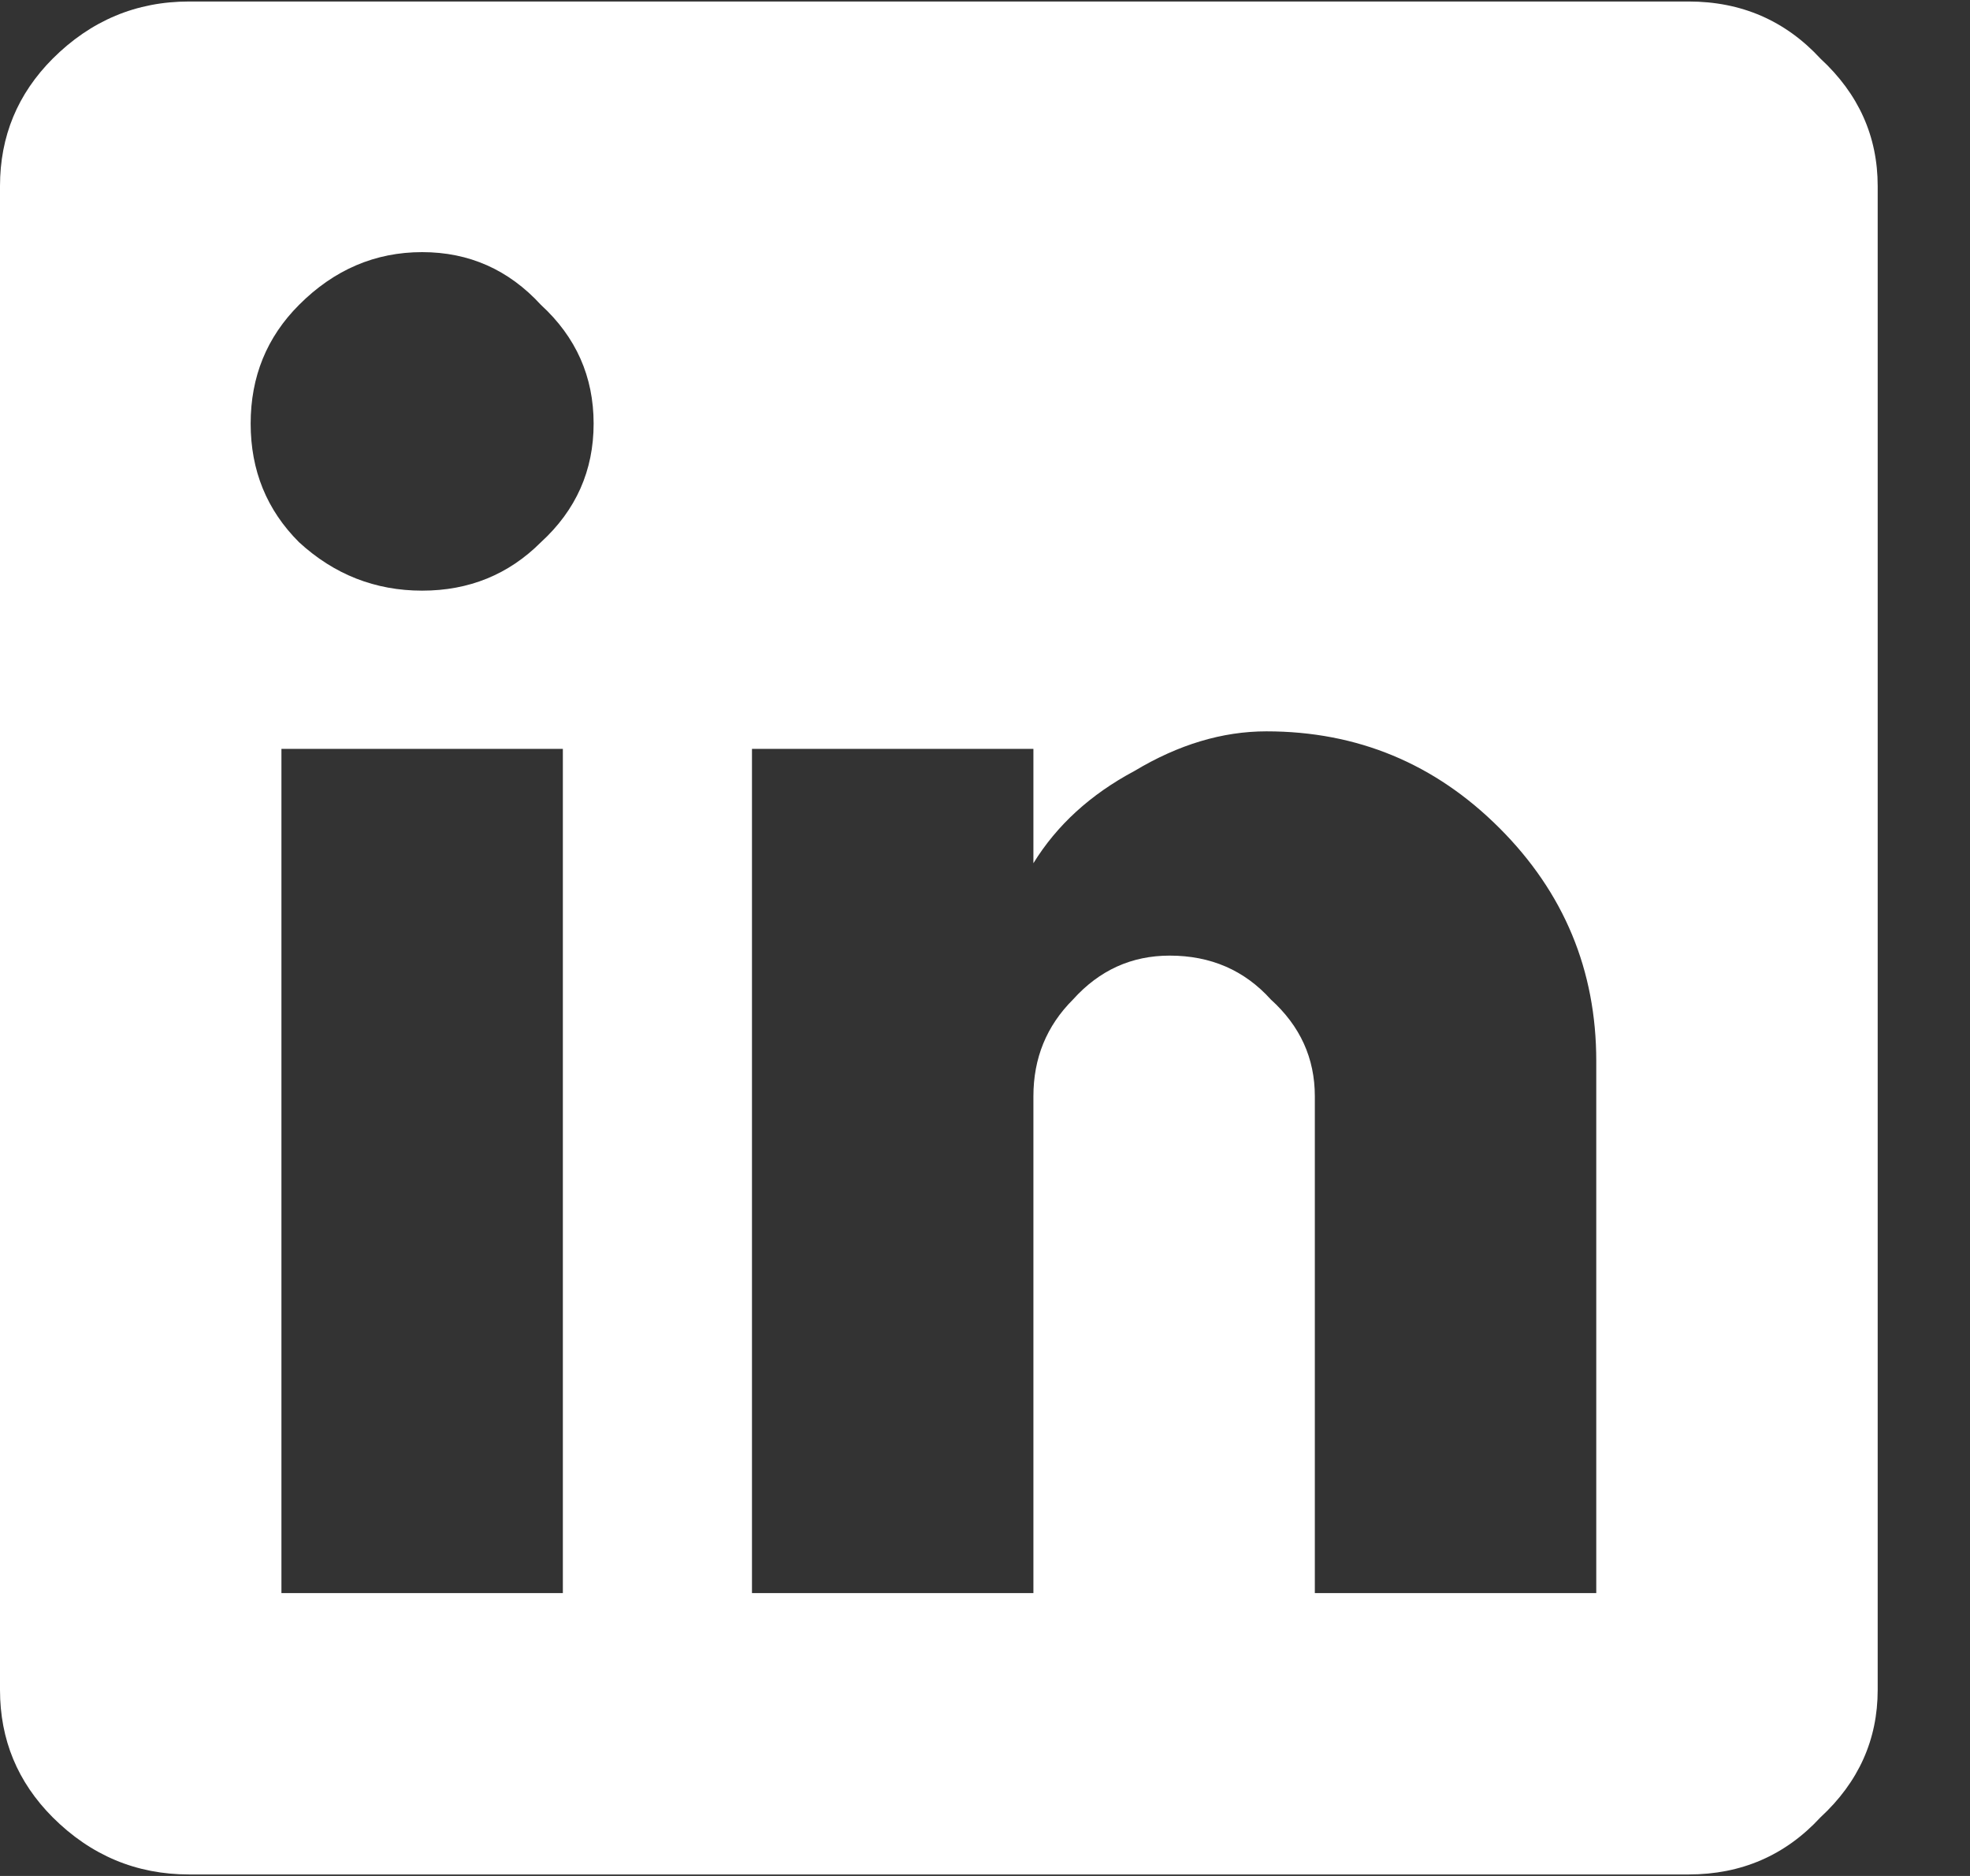
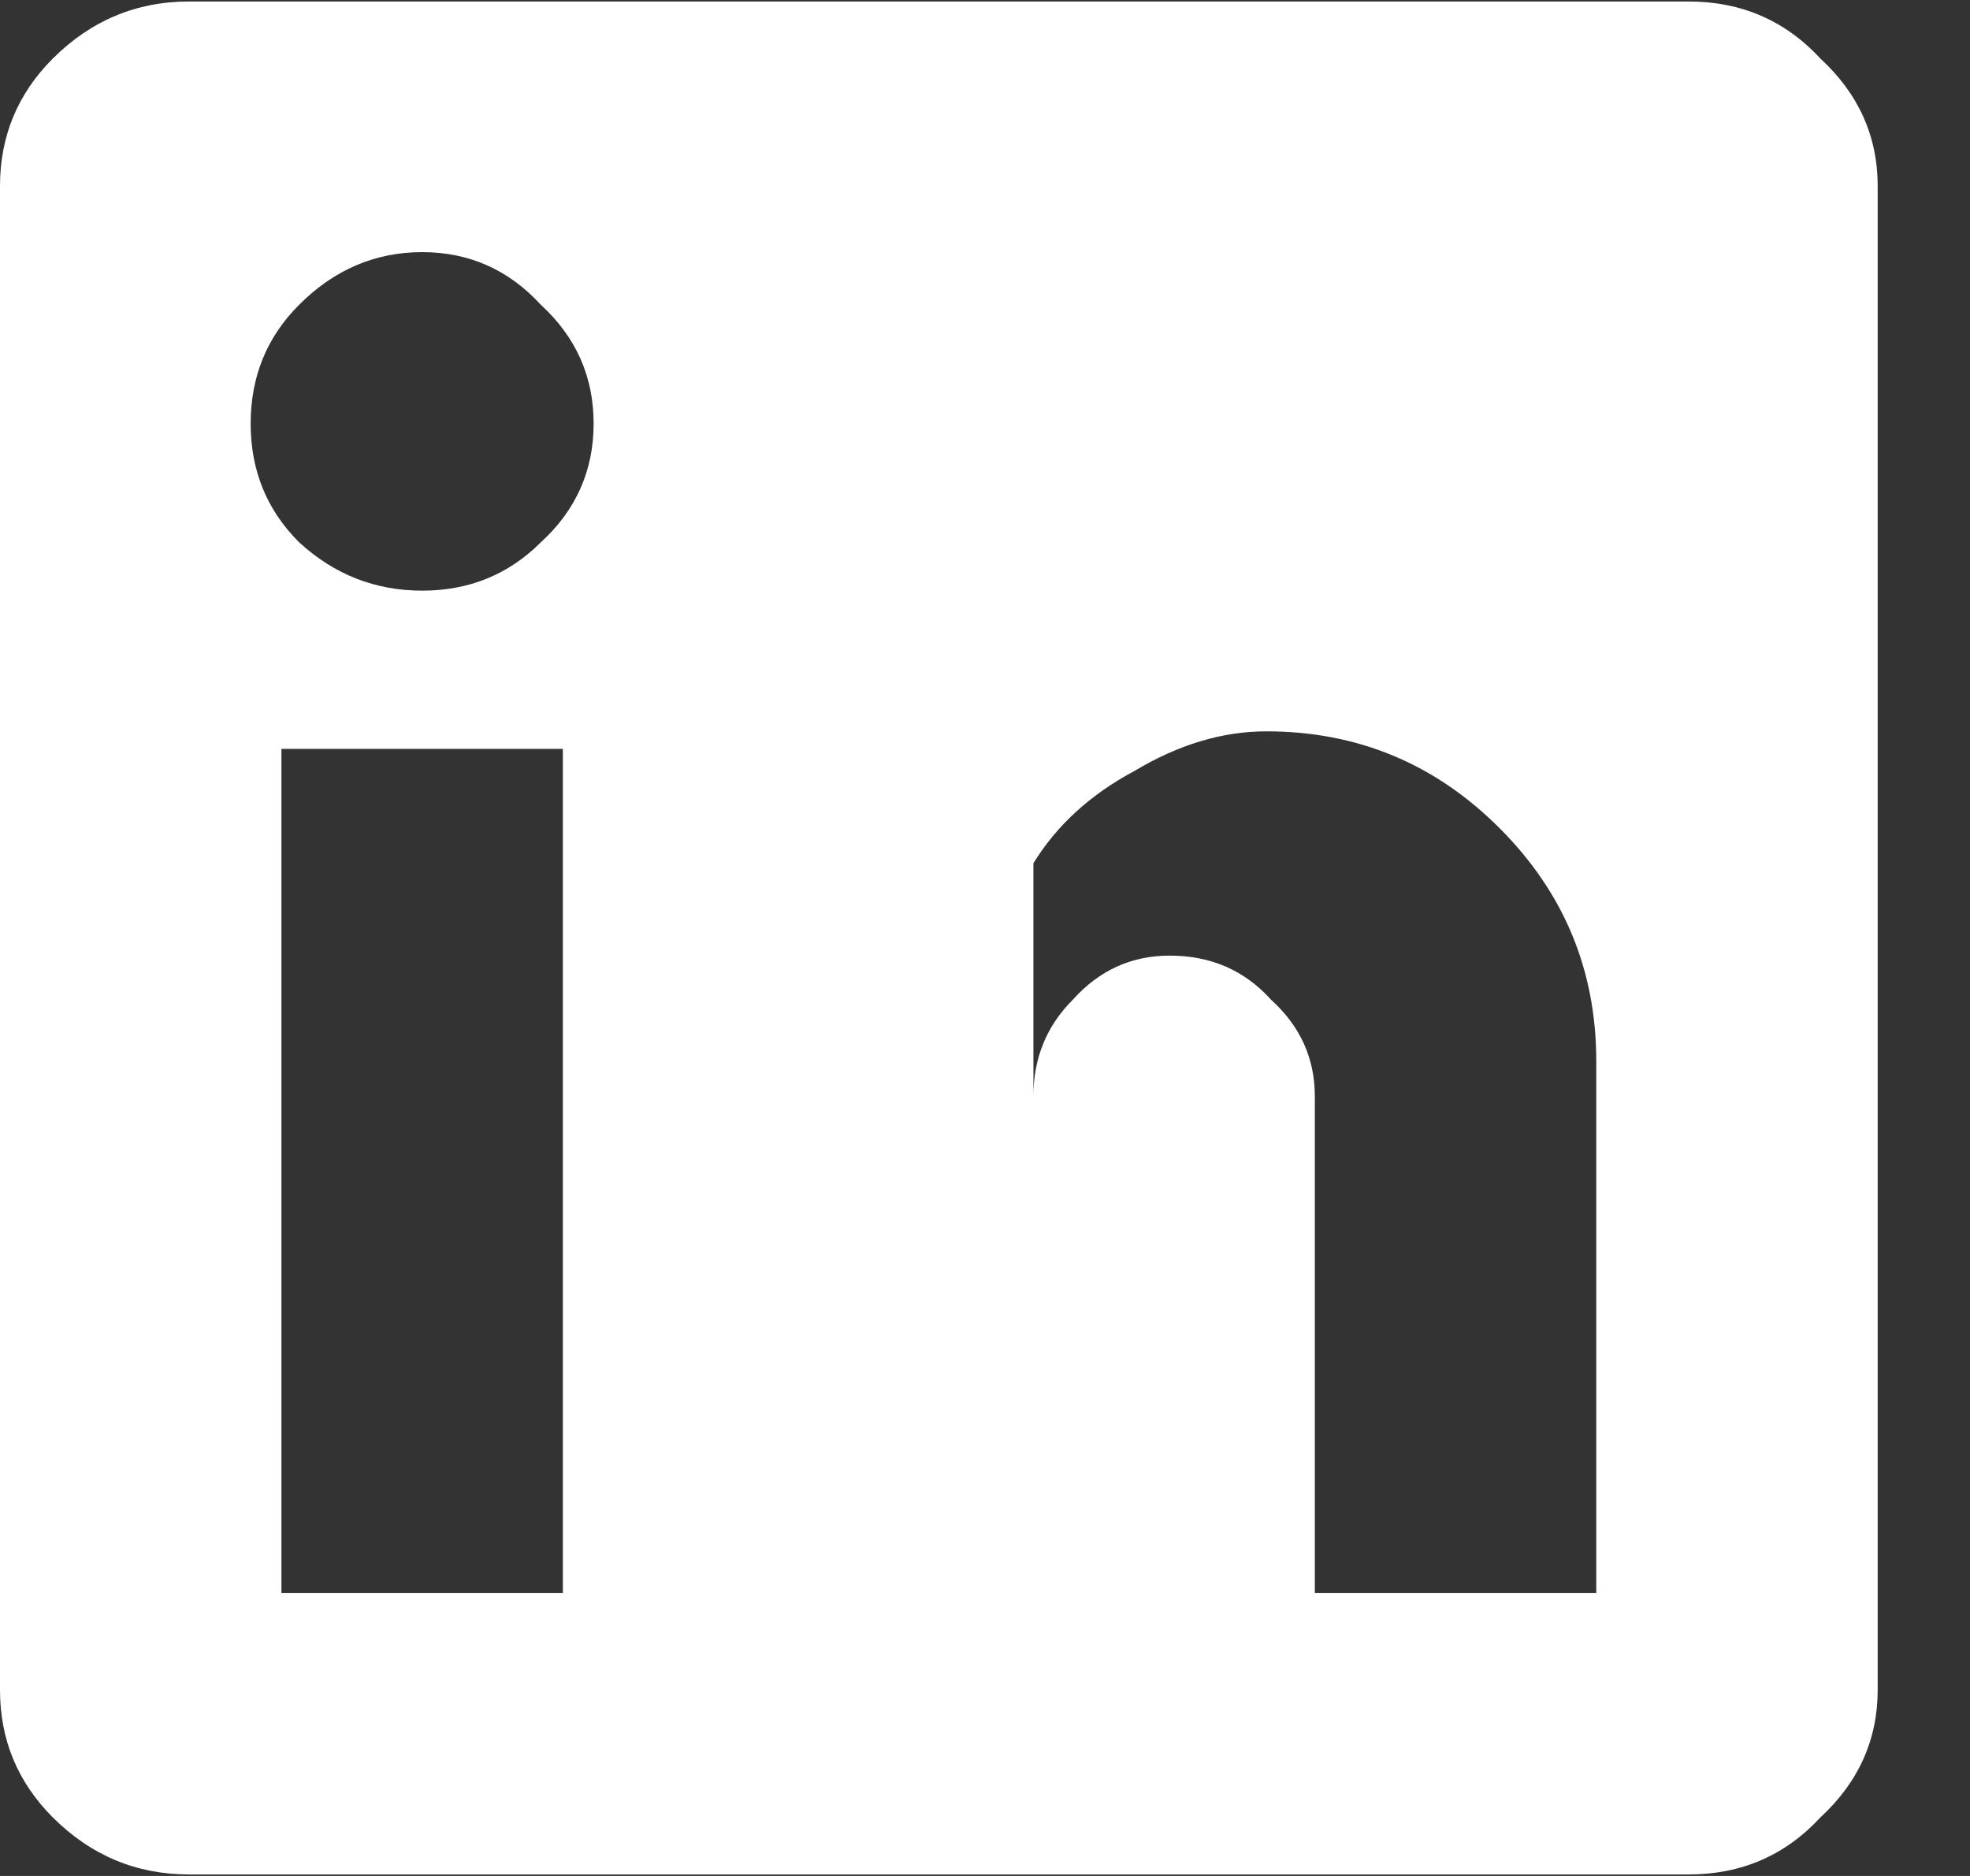
<svg xmlns="http://www.w3.org/2000/svg" width="21" height="20" viewBox="0 0 21 20" fill="none">
  <rect x="0" y="0" width="21" height="20" fill="#333333" stroke="none" />
-   <path d="M17.016 16.984V11.312C17.016 10.344 16.672 9.516 15.984 8.828C15.297 8.141 14.469 7.797 13.5 7.797C13.031 7.797 12.562 7.938 12.094 8.219C11.625 8.469 11.266 8.797 11.016 9.203V7.984H8.016V16.984H11.016V11.688C11.016 11.281 11.156 10.938 11.438 10.656C11.719 10.344 12.062 10.188 12.469 10.188C12.906 10.188 13.266 10.344 13.547 10.656C13.859 10.938 14.016 11.281 14.016 11.688V16.984H17.016ZM3.188 5.781C3.562 6.125 4 6.297 4.5 6.297C5 6.297 5.422 6.125 5.766 5.781C6.141 5.438 6.328 5.016 6.328 4.516C6.328 4.016 6.141 3.594 5.766 3.25C5.422 2.875 5 2.688 4.5 2.688C4 2.688 3.562 2.875 3.188 3.25C2.844 3.594 2.672 4.016 2.672 4.516C2.672 5.016 2.844 5.438 3.188 5.781ZM6 16.984V7.984H3V16.984H6ZM18 0.016C18.562 0.016 19.031 0.219 19.406 0.625C19.812 1 20.016 1.453 20.016 1.984V18.016C20.016 18.547 19.812 19 19.406 19.375C19.031 19.781 18.562 19.984 18 19.984H2.016C1.453 19.984 0.969 19.781 0.562 19.375C0.188 19 0 18.547 0 18.016V1.984C0 1.453 0.188 1 0.562 0.625C0.969 0.219 1.453 0.016 2.016 0.016H18Z" fill="white" />
+   <path d="M17.016 16.984V11.312C17.016 10.344 16.672 9.516 15.984 8.828C15.297 8.141 14.469 7.797 13.5 7.797C13.031 7.797 12.562 7.938 12.094 8.219C11.625 8.469 11.266 8.797 11.016 9.203V7.984V16.984H11.016V11.688C11.016 11.281 11.156 10.938 11.438 10.656C11.719 10.344 12.062 10.188 12.469 10.188C12.906 10.188 13.266 10.344 13.547 10.656C13.859 10.938 14.016 11.281 14.016 11.688V16.984H17.016ZM3.188 5.781C3.562 6.125 4 6.297 4.5 6.297C5 6.297 5.422 6.125 5.766 5.781C6.141 5.438 6.328 5.016 6.328 4.516C6.328 4.016 6.141 3.594 5.766 3.25C5.422 2.875 5 2.688 4.5 2.688C4 2.688 3.562 2.875 3.188 3.25C2.844 3.594 2.672 4.016 2.672 4.516C2.672 5.016 2.844 5.438 3.188 5.781ZM6 16.984V7.984H3V16.984H6ZM18 0.016C18.562 0.016 19.031 0.219 19.406 0.625C19.812 1 20.016 1.453 20.016 1.984V18.016C20.016 18.547 19.812 19 19.406 19.375C19.031 19.781 18.562 19.984 18 19.984H2.016C1.453 19.984 0.969 19.781 0.562 19.375C0.188 19 0 18.547 0 18.016V1.984C0 1.453 0.188 1 0.562 0.625C0.969 0.219 1.453 0.016 2.016 0.016H18Z" fill="white" />
</svg>